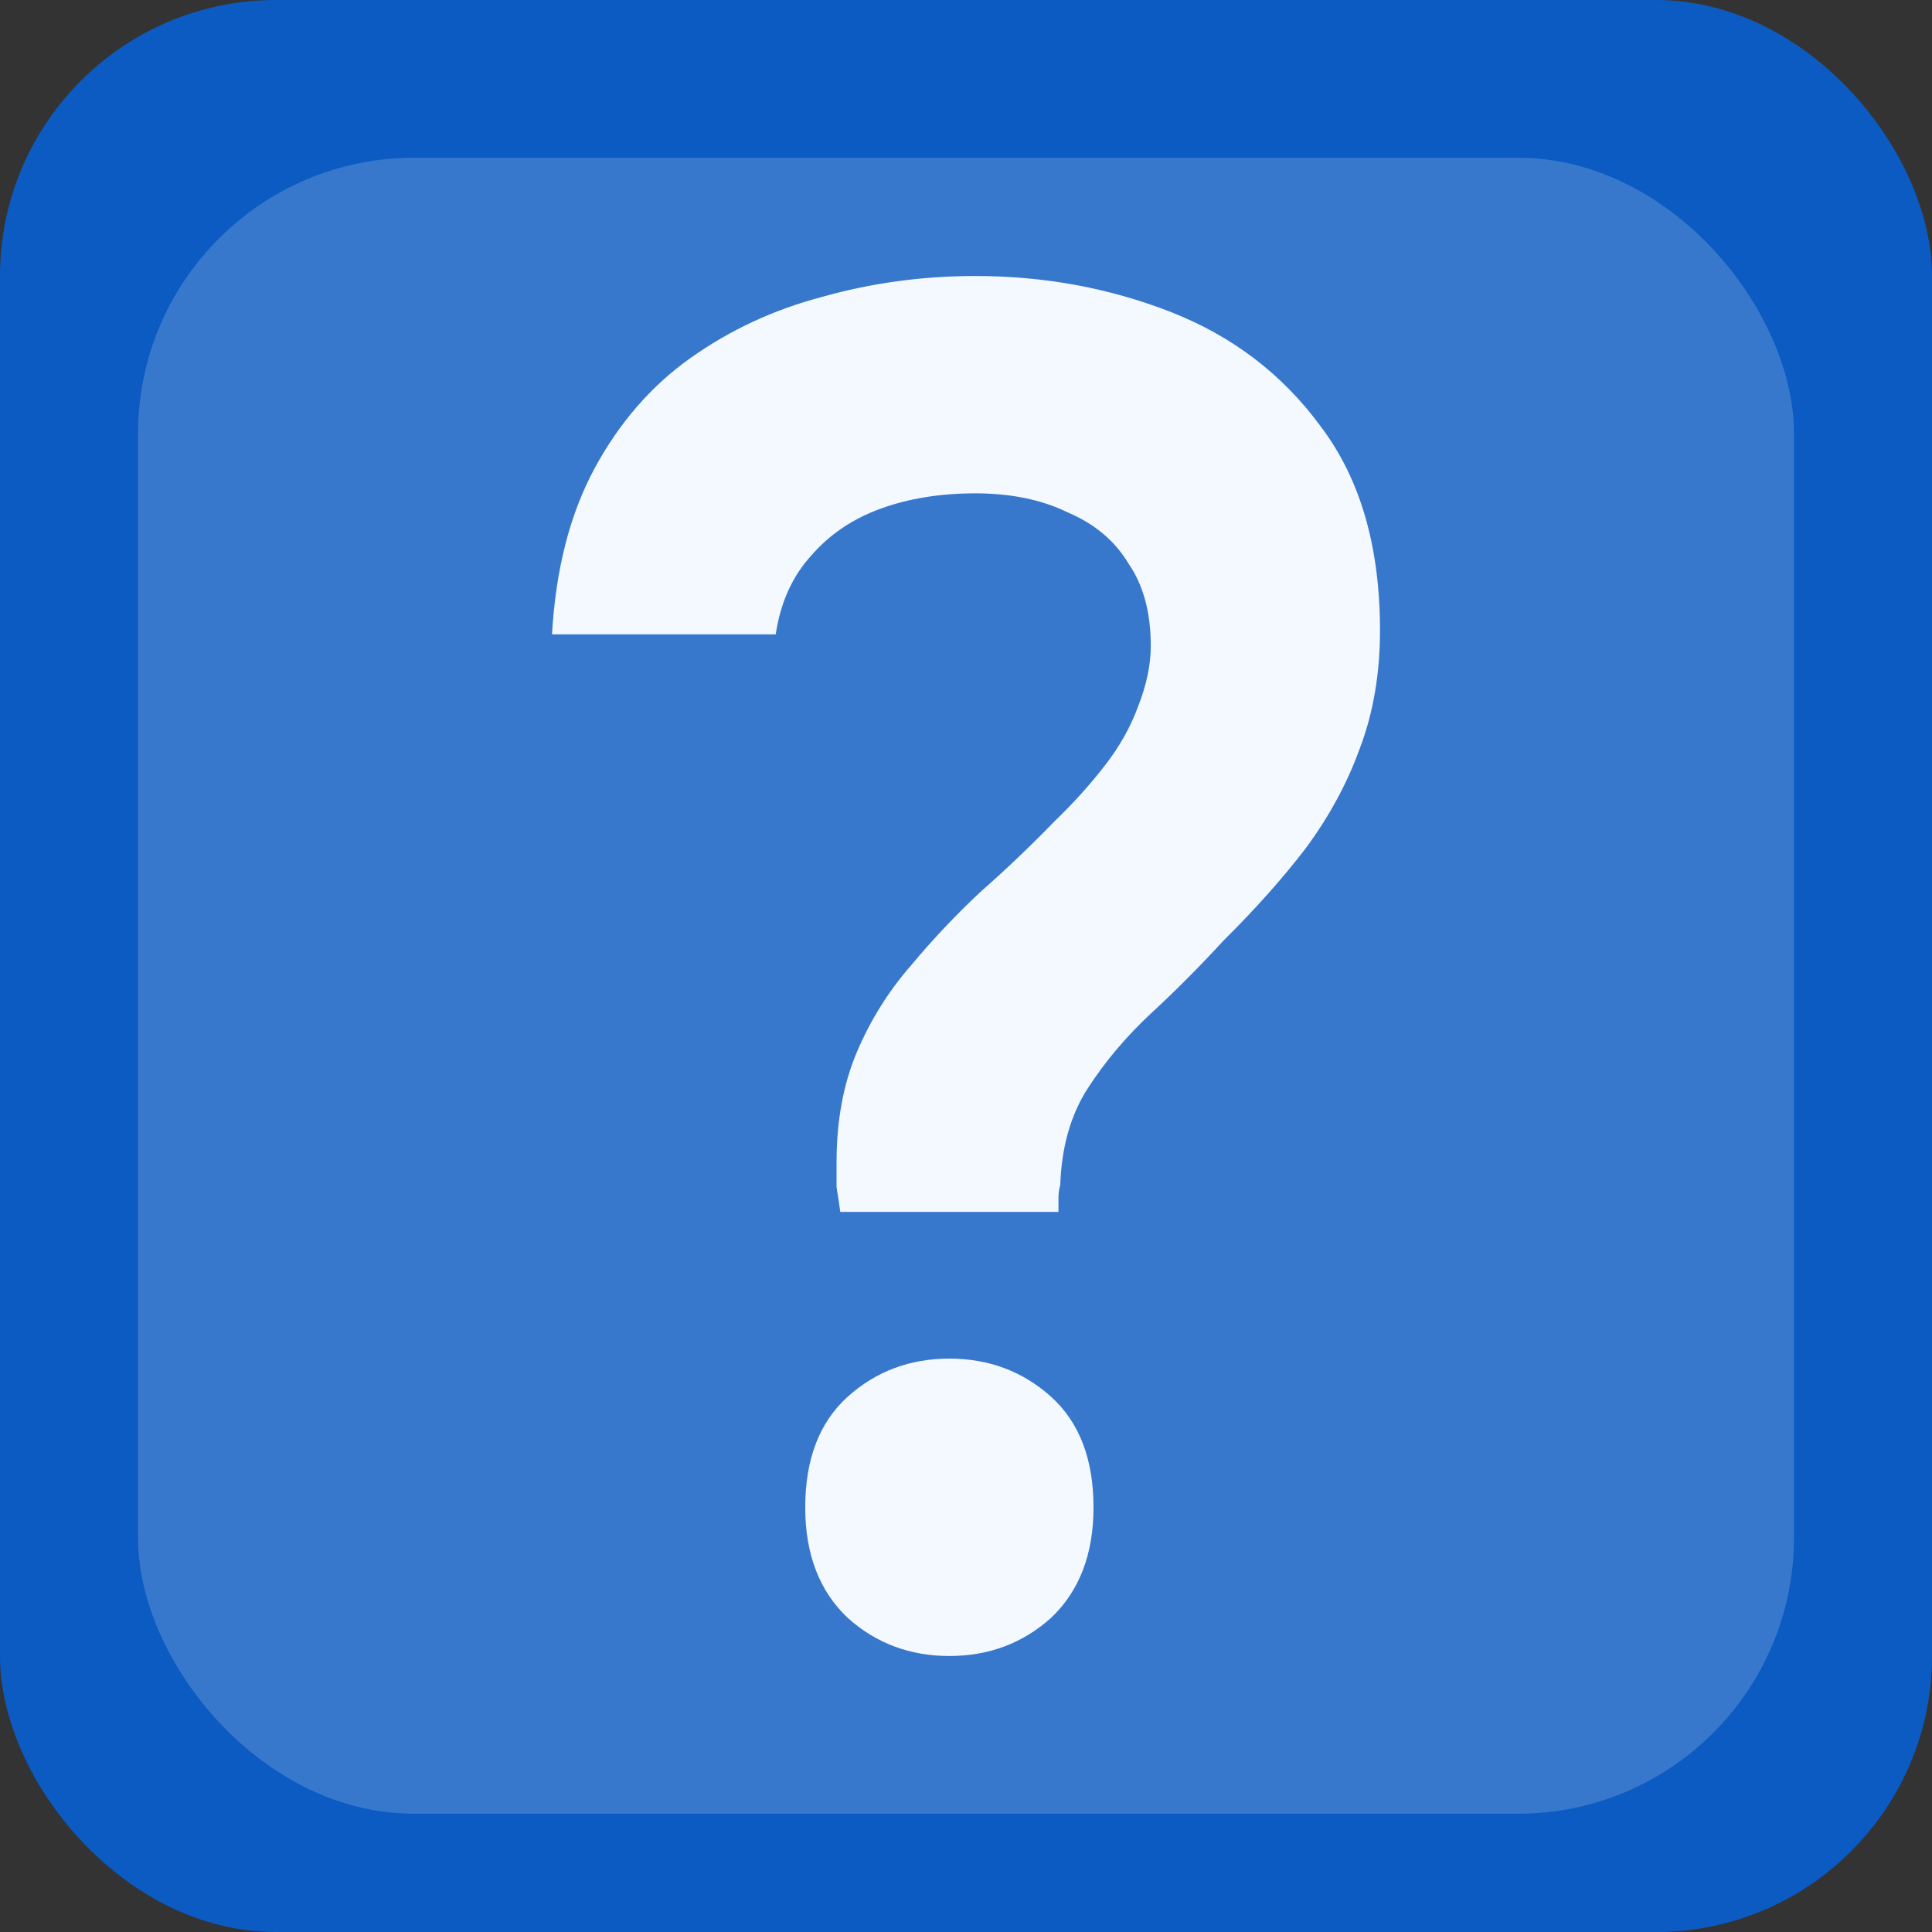
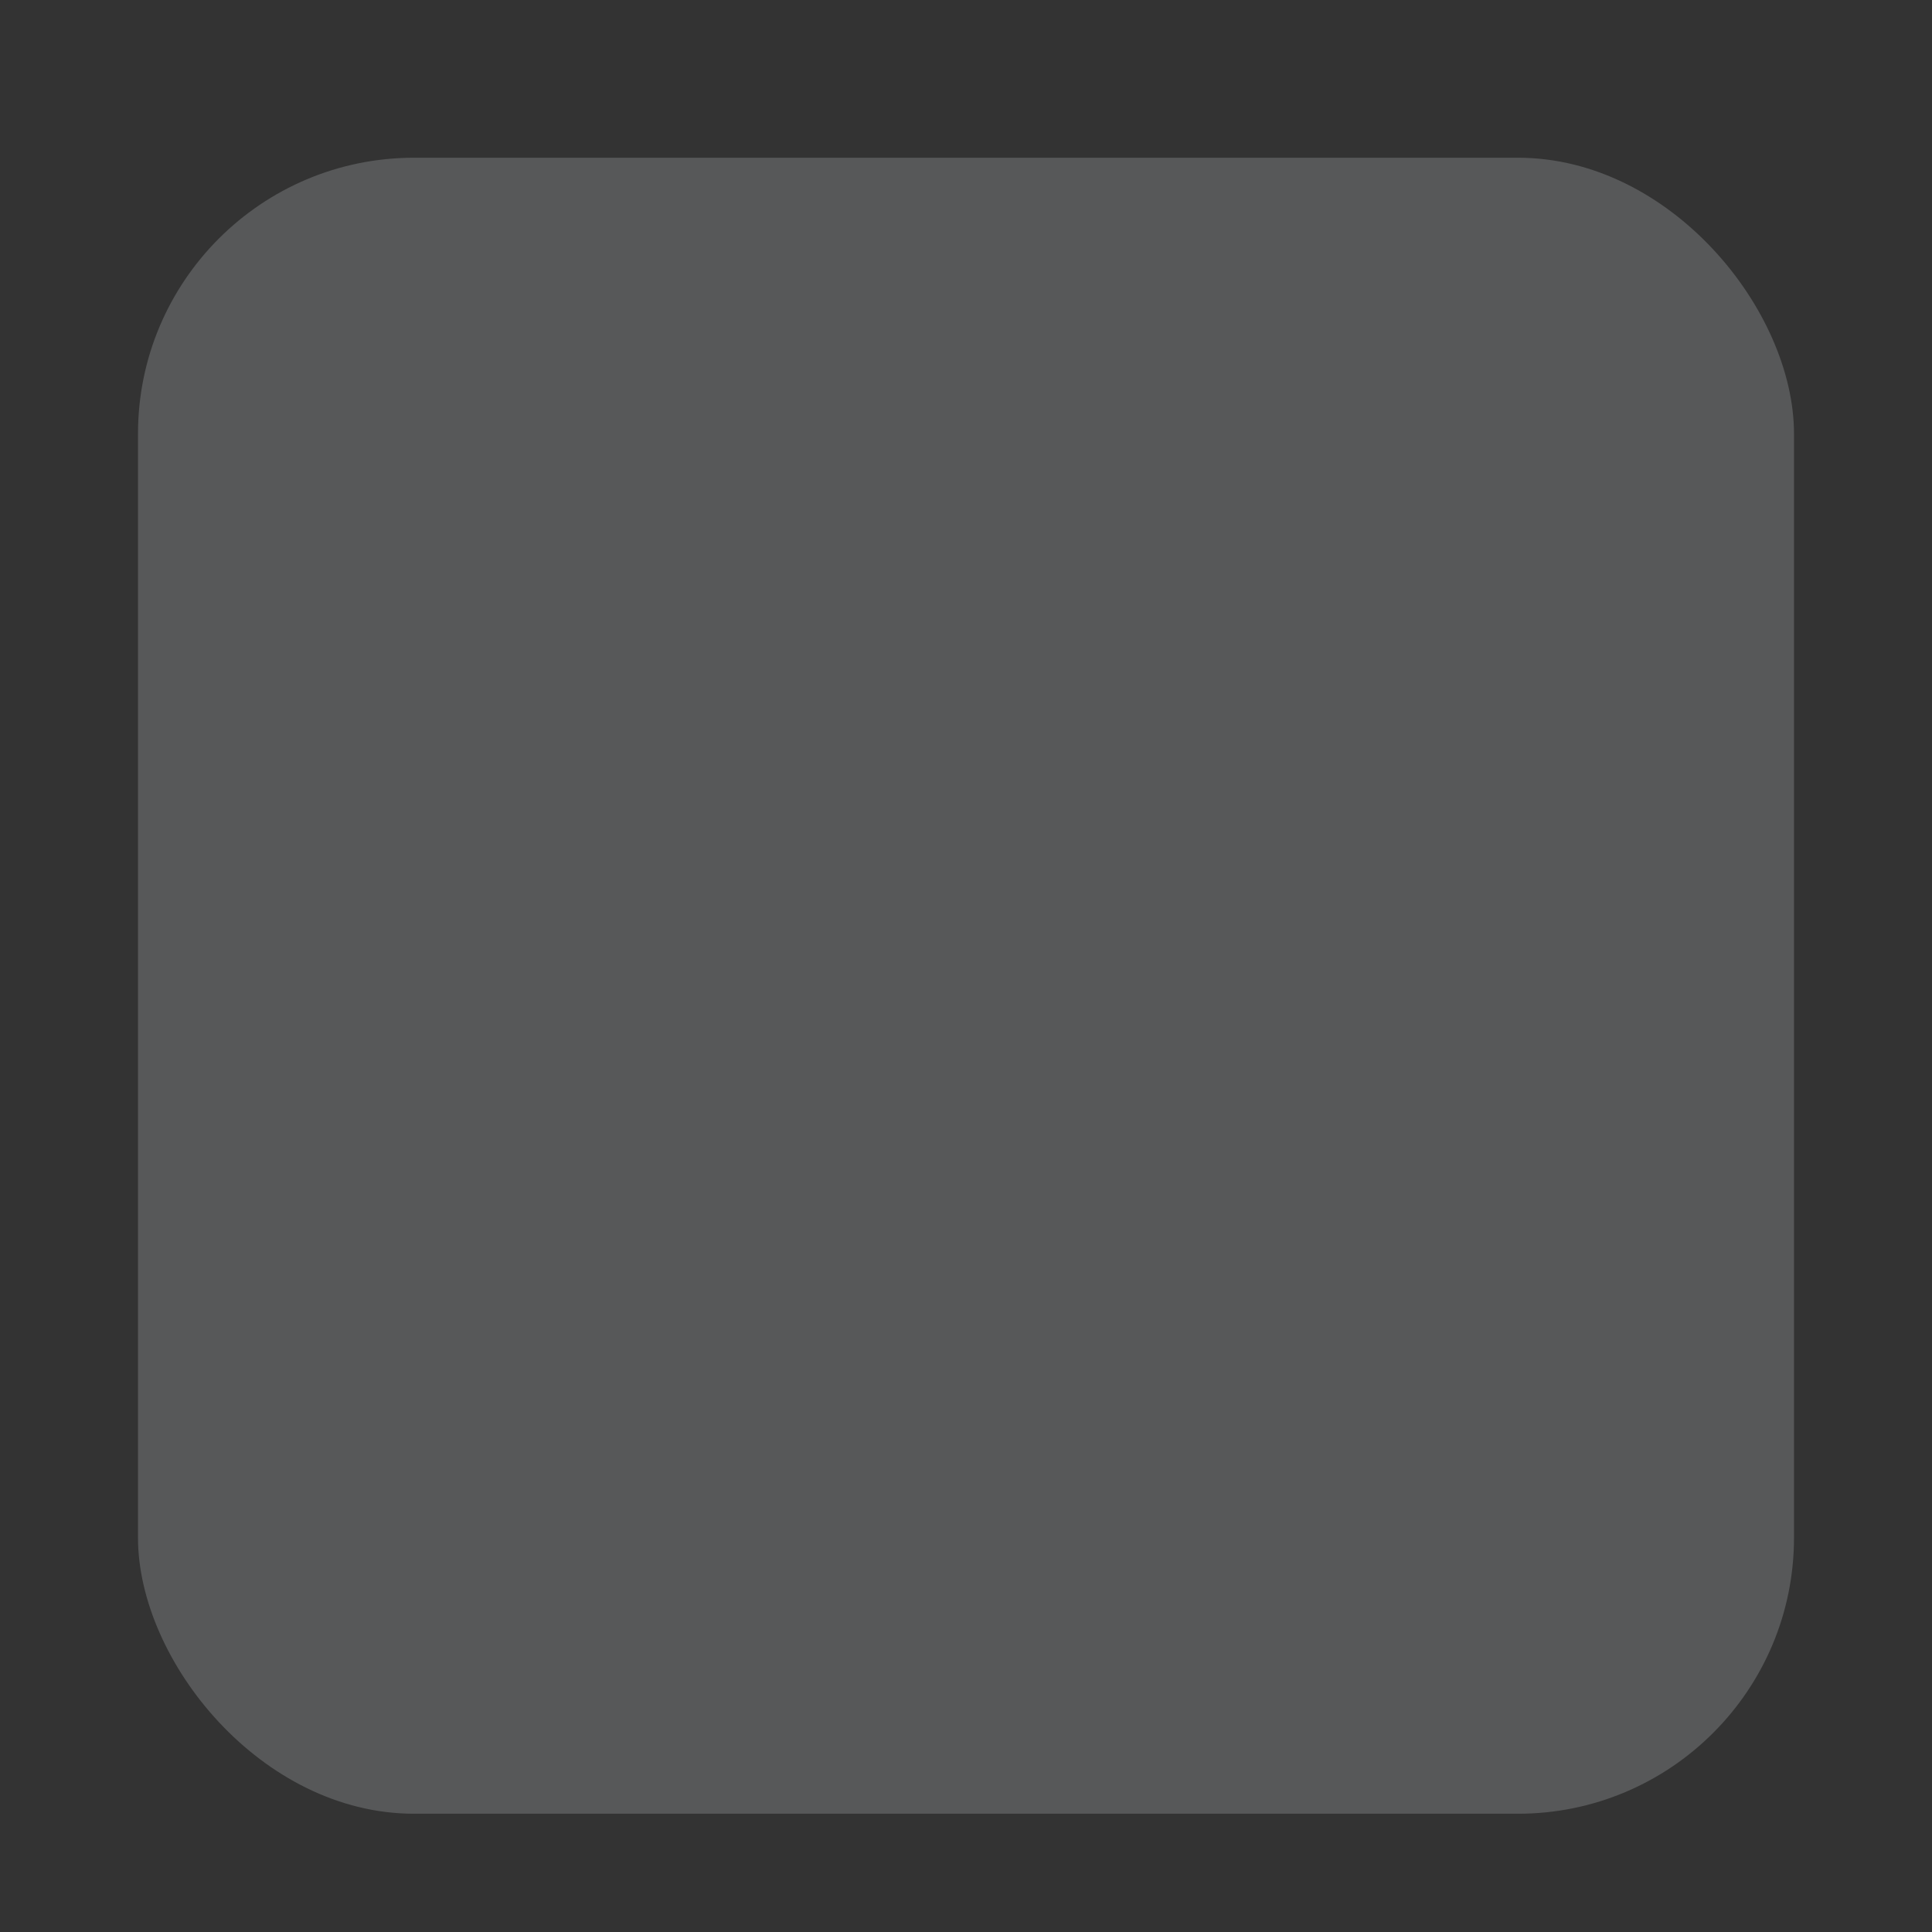
<svg xmlns="http://www.w3.org/2000/svg" width="14" height="14" viewBox="0 0 14 14" fill="none">
  <rect x="0" y="0" width="14" height="14" fill="#333333" stroke="none" />
-   <rect width="14" height="14" rx="2" fill="#0B5BC3" />
  <rect opacity="0.2" x="1" y="1.143" width="12" height="12" rx="2" fill="#E8EDF2" />
-   <path d="M6.089 8.782C6.08 8.717 6.071 8.657 6.062 8.602C6.062 8.538 6.062 8.478 6.062 8.423C6.062 8.119 6.112 7.852 6.21 7.622C6.308 7.391 6.438 7.184 6.598 7C6.759 6.807 6.929 6.627 7.107 6.461C7.295 6.296 7.473 6.125 7.643 5.95C7.777 5.821 7.897 5.688 8.004 5.55C8.112 5.412 8.192 5.269 8.246 5.122C8.308 4.965 8.339 4.818 8.339 4.68C8.339 4.44 8.286 4.242 8.179 4.086C8.08 3.92 7.933 3.796 7.737 3.713C7.549 3.621 7.326 3.575 7.067 3.575C6.817 3.575 6.589 3.611 6.384 3.685C6.179 3.759 6.009 3.874 5.875 4.03C5.741 4.178 5.656 4.366 5.621 4.597H4C4.027 4.127 4.129 3.727 4.308 3.395C4.487 3.064 4.719 2.796 5.004 2.594C5.29 2.391 5.607 2.244 5.955 2.152C6.312 2.051 6.683 2 7.067 2C7.567 2 8.04 2.087 8.487 2.262C8.933 2.437 9.295 2.714 9.571 3.091C9.857 3.469 10 3.961 10 4.569C10 4.882 9.951 5.168 9.853 5.425C9.763 5.674 9.634 5.913 9.464 6.144C9.295 6.365 9.094 6.59 8.862 6.82C8.692 7.005 8.518 7.18 8.339 7.345C8.161 7.511 8.009 7.691 7.884 7.884C7.759 8.077 7.692 8.312 7.683 8.588C7.674 8.616 7.67 8.648 7.67 8.685C7.67 8.713 7.67 8.745 7.67 8.782H6.089ZM6.879 12C6.594 12 6.348 11.908 6.143 11.724C5.938 11.53 5.835 11.263 5.835 10.923C5.835 10.573 5.938 10.306 6.143 10.121C6.348 9.937 6.594 9.845 6.879 9.845C7.165 9.845 7.411 9.937 7.616 10.121C7.821 10.306 7.924 10.573 7.924 10.923C7.924 11.263 7.821 11.53 7.616 11.724C7.411 11.908 7.165 12 6.879 12Z" fill="#F4F9FF" />
</svg>